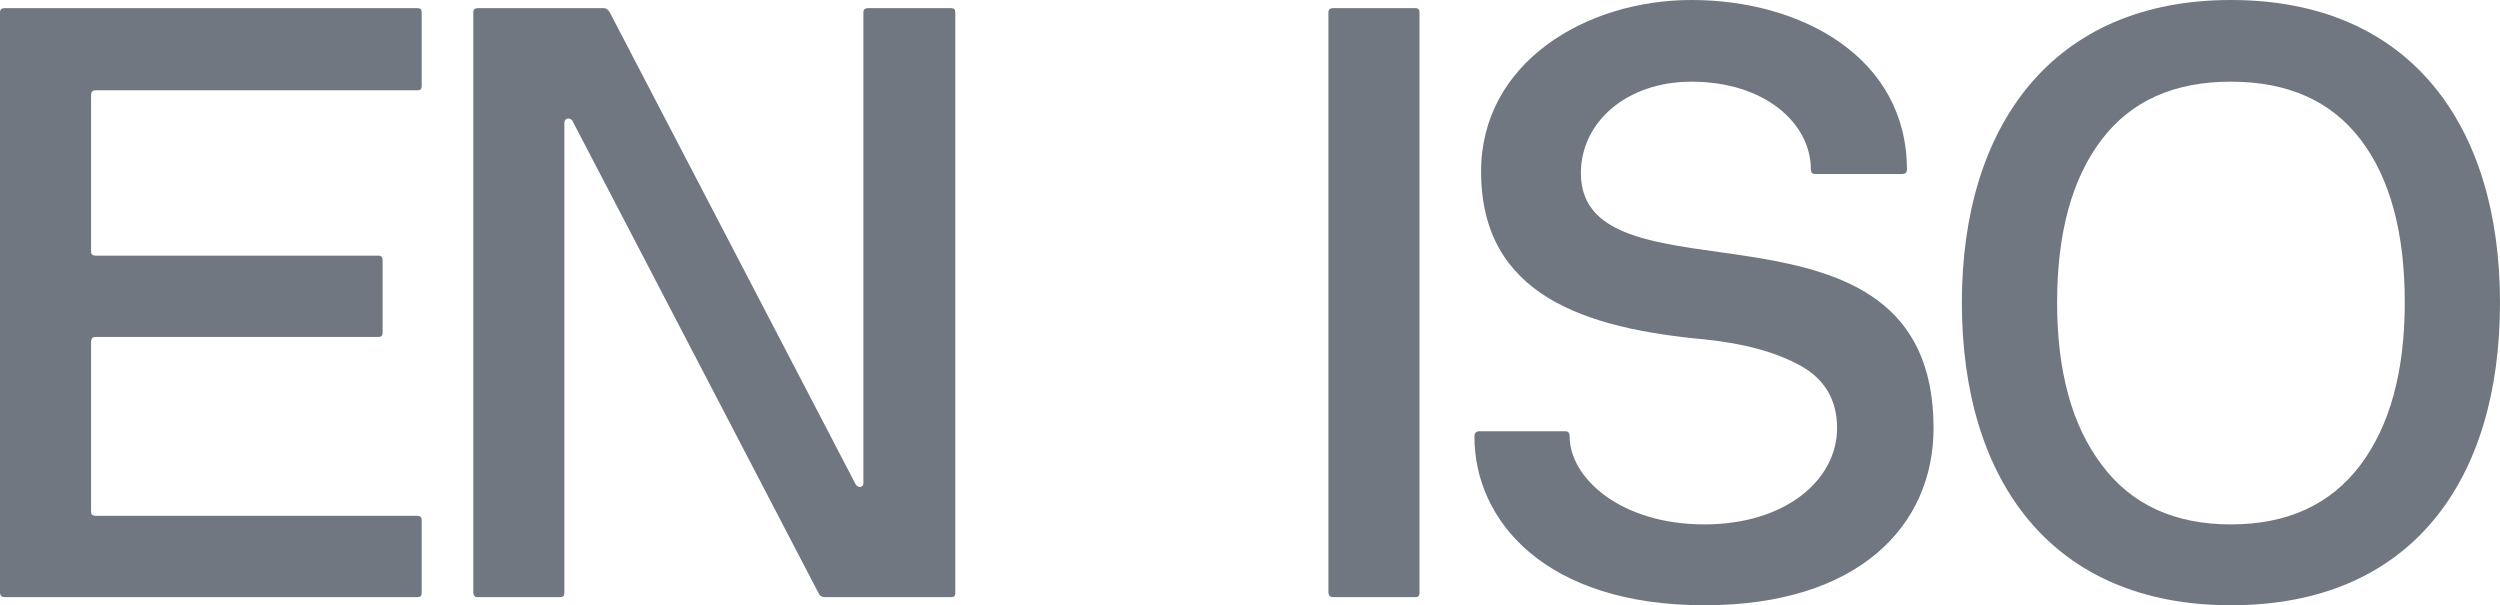
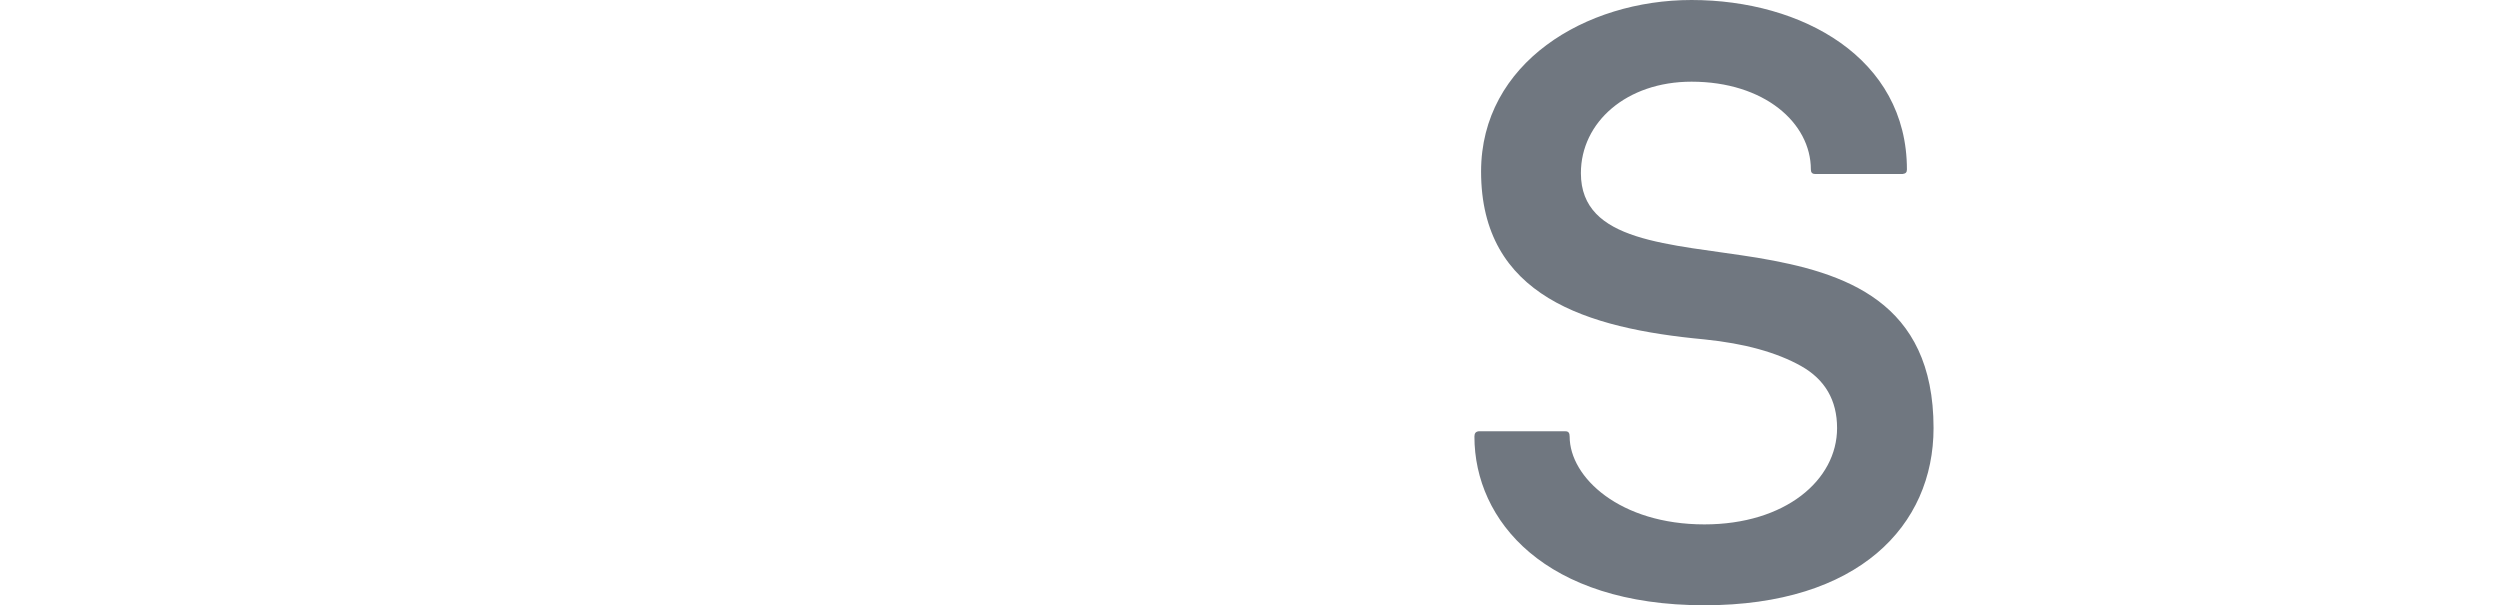
<svg xmlns="http://www.w3.org/2000/svg" width="95" height="23" viewBox="0 0 95 23" fill="none">
-   <path d="M0 22.534C0.016 22.643 0.063 22.69 0.174 22.69H15.866C15.977 22.69 16.024 22.643 16.024 22.534V19.772C16.024 19.663 15.977 19.601 15.866 19.601H3.635C3.524 19.601 3.461 19.555 3.461 19.446V12.959C3.477 12.85 3.524 12.804 3.635 12.804H14.381C14.491 12.804 14.539 12.757 14.539 12.648V9.886C14.539 9.777 14.491 9.715 14.381 9.715H3.635C3.524 9.715 3.461 9.669 3.461 9.56V3.585C3.477 3.476 3.524 3.43 3.635 3.43H15.866C15.977 3.43 16.024 3.383 16.024 3.275V0.466C16.024 0.357 15.977 0.31 15.866 0.31H0.174C0.063 0.31 0 0.357 0 0.466V22.534Z" fill="#707780" />
-   <path d="M17.985 22.534C18.001 22.643 18.048 22.69 18.127 22.69H21.288C21.399 22.69 21.446 22.643 21.446 22.534V4.671C21.446 4.47 21.699 4.439 21.778 4.64L31.102 22.534C31.149 22.643 31.228 22.69 31.355 22.69H36.143C36.254 22.69 36.301 22.643 36.301 22.534V0.466C36.301 0.357 36.254 0.31 36.143 0.31H32.982C32.872 0.31 32.809 0.357 32.809 0.466V18.36C32.809 18.546 32.571 18.561 32.492 18.36L23.169 0.466C23.105 0.357 23.026 0.31 22.947 0.31H18.159C18.048 0.31 17.985 0.357 17.985 0.466V22.534Z" fill="#707780" />
-   <path d="M50.48 22.534C50.496 22.643 50.543 22.69 50.654 22.69H53.783C53.894 22.69 53.941 22.643 53.941 22.534V0.466C53.941 0.357 53.894 0.31 53.783 0.31H50.654C50.543 0.31 50.48 0.357 50.48 0.466V22.534Z" fill="#707780" />
  <path d="M56.028 16.59C56.028 19.788 58.715 23 64.767 23C70.63 23 73.475 19.974 73.475 16.265C73.475 11.438 70.093 10.352 66.774 9.793C63.424 9.25 60.074 9.219 60.074 6.58C60.074 4.64 61.812 3.104 64.278 3.104C67.043 3.104 68.813 4.671 68.813 6.441C68.813 6.549 68.86 6.611 68.971 6.611H72.305C72.416 6.596 72.463 6.549 72.463 6.441C72.463 2.204 68.481 0 64.278 0C60.248 0 56.281 2.39 56.281 6.518C56.281 11.252 60.279 12.478 64.767 12.897C66.3 13.052 67.517 13.393 68.434 13.905C69.35 14.418 69.809 15.209 69.809 16.265C69.809 18.251 67.833 19.927 64.767 19.927C61.559 19.927 59.647 18.142 59.647 16.59C59.647 16.451 59.6 16.389 59.489 16.389H56.186C56.076 16.404 56.028 16.466 56.028 16.59Z" fill="#707780" />
-   <path d="M74.551 11.5C74.551 18.282 77.98 23 84.775 23C91.618 23 95 18.282 95 11.5C95 4.796 91.618 0 84.775 0C77.98 0 74.551 4.796 74.551 11.5ZM78.17 11.5C78.17 8.846 78.739 6.782 79.861 5.308C80.983 3.833 82.61 3.104 84.775 3.104C86.94 3.104 88.584 3.833 89.706 5.308C90.828 6.782 91.381 8.846 91.381 11.5C91.381 14.123 90.812 16.187 89.69 17.677C88.552 19.182 86.909 19.927 84.775 19.927C82.642 19.927 80.999 19.182 79.876 17.677C78.739 16.187 78.17 14.123 78.17 11.5Z" fill="#707780" />
</svg>